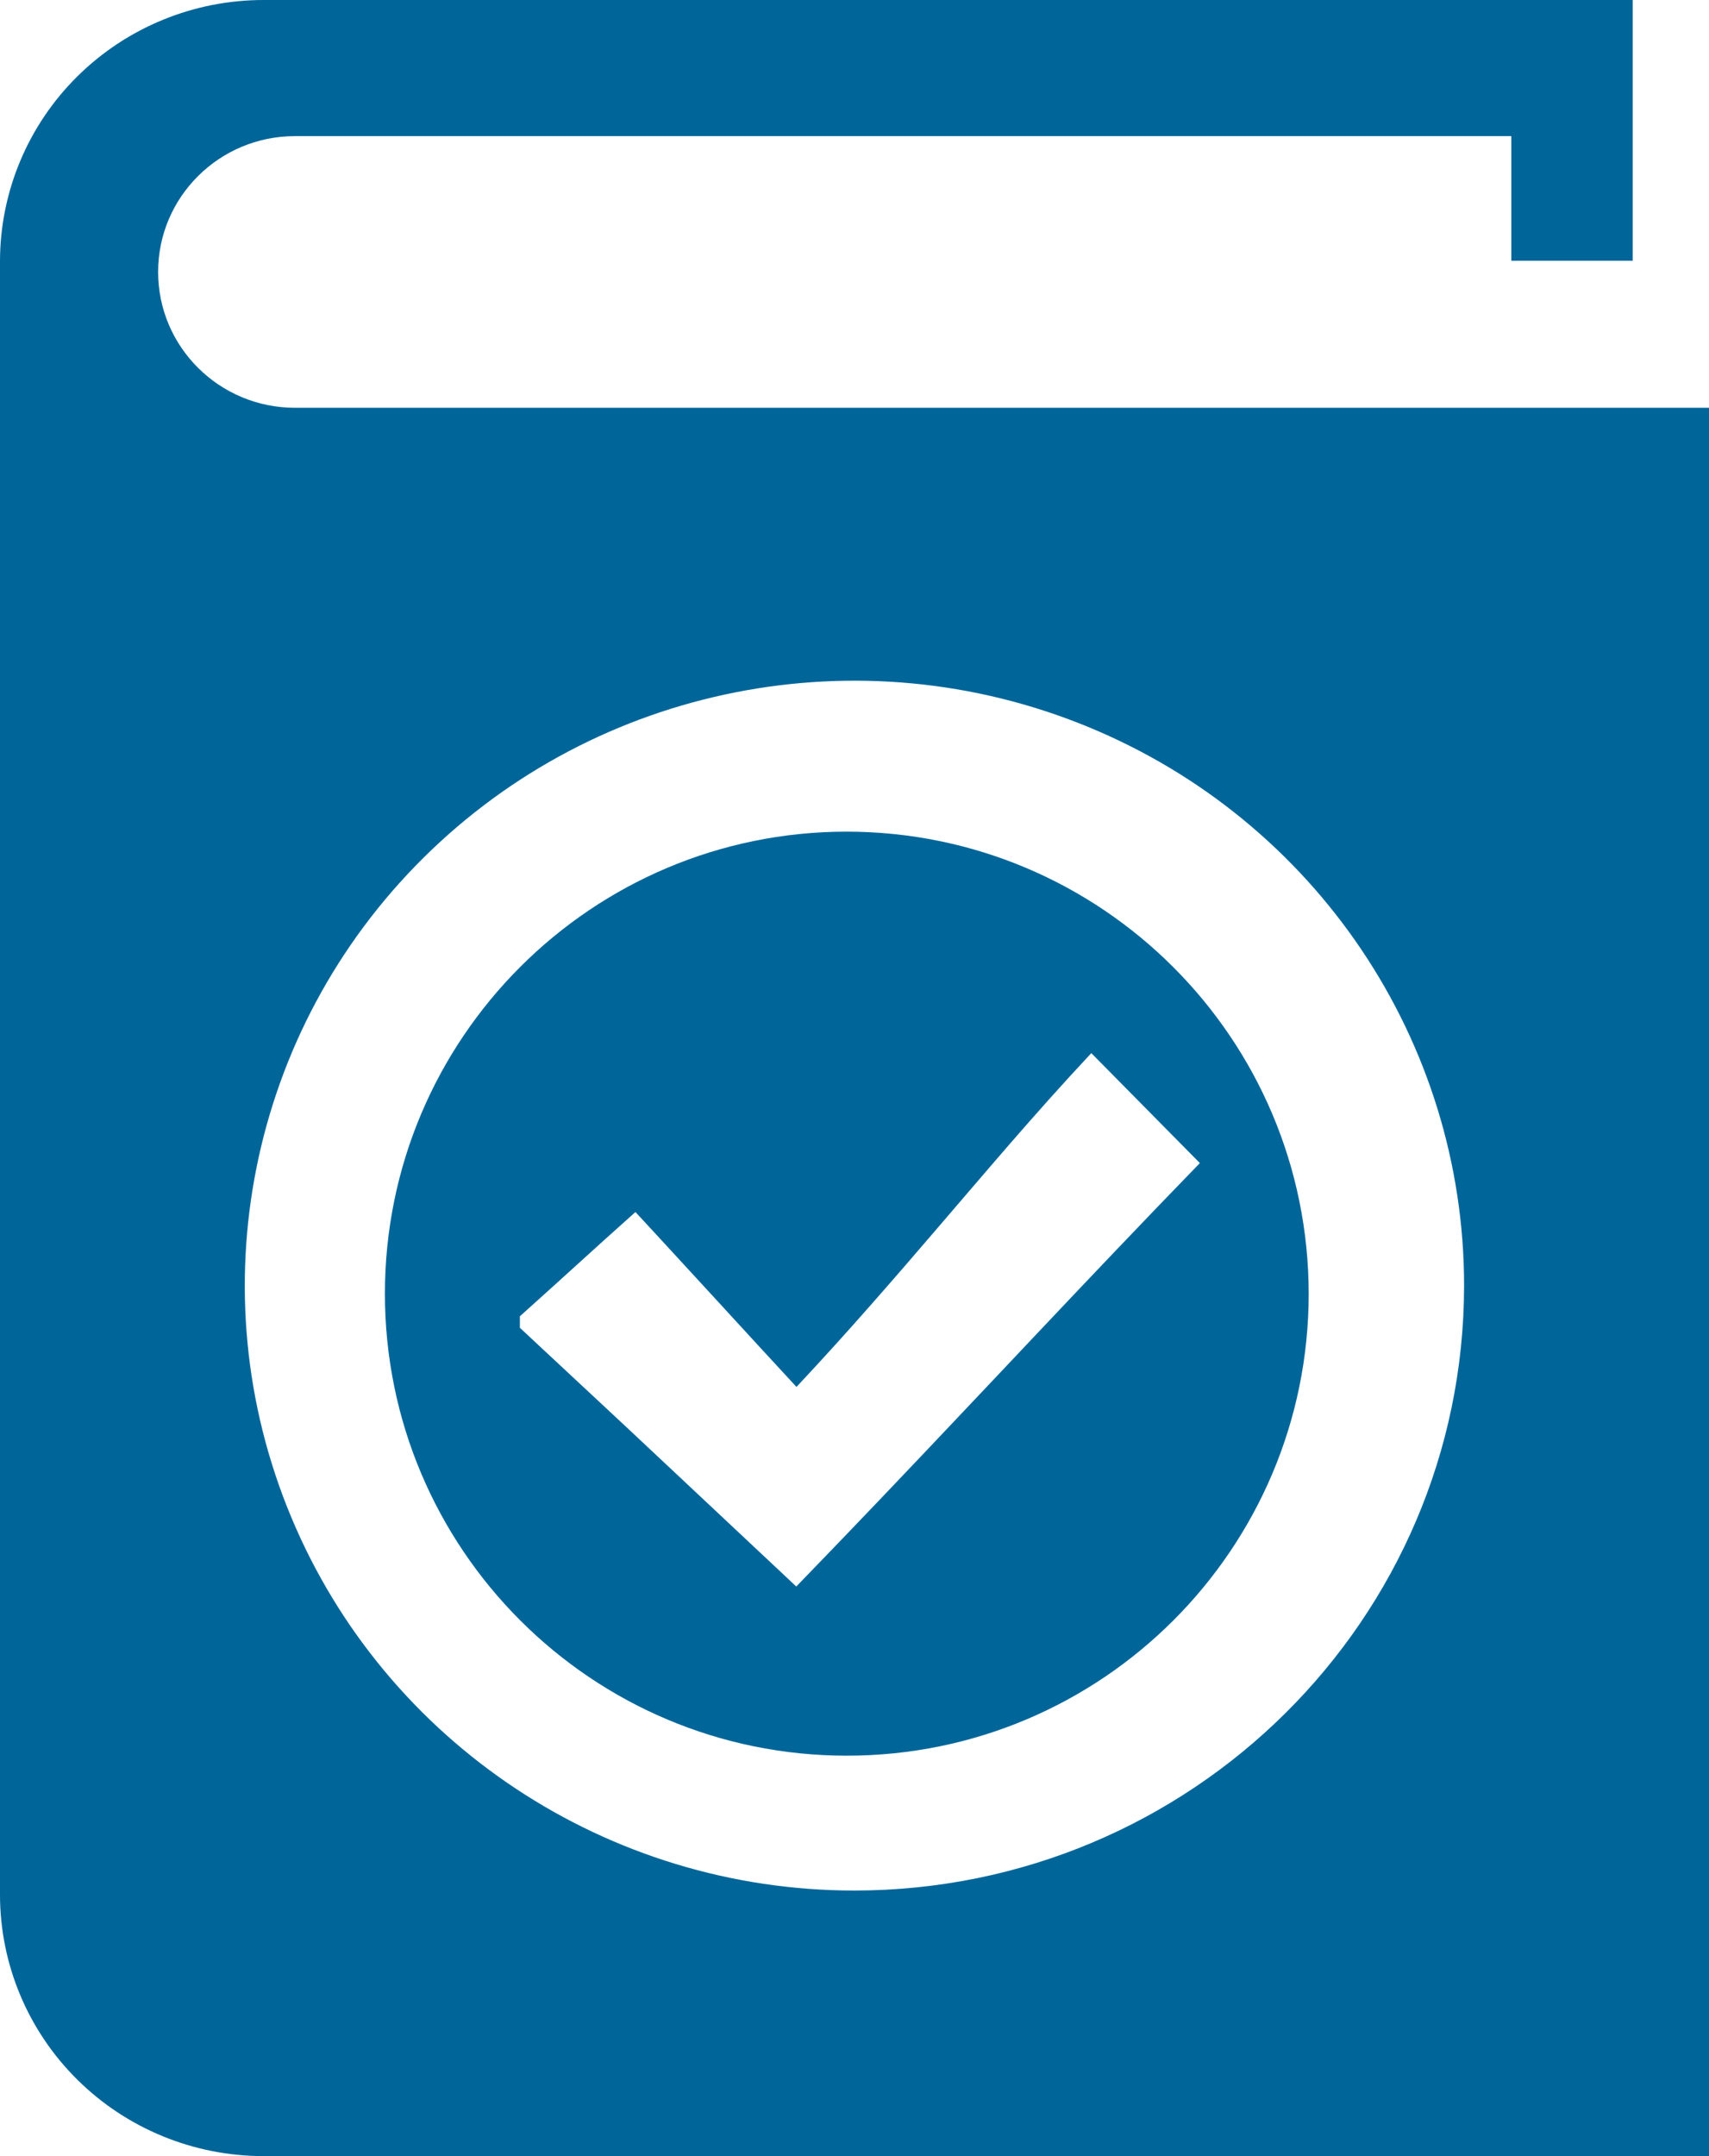
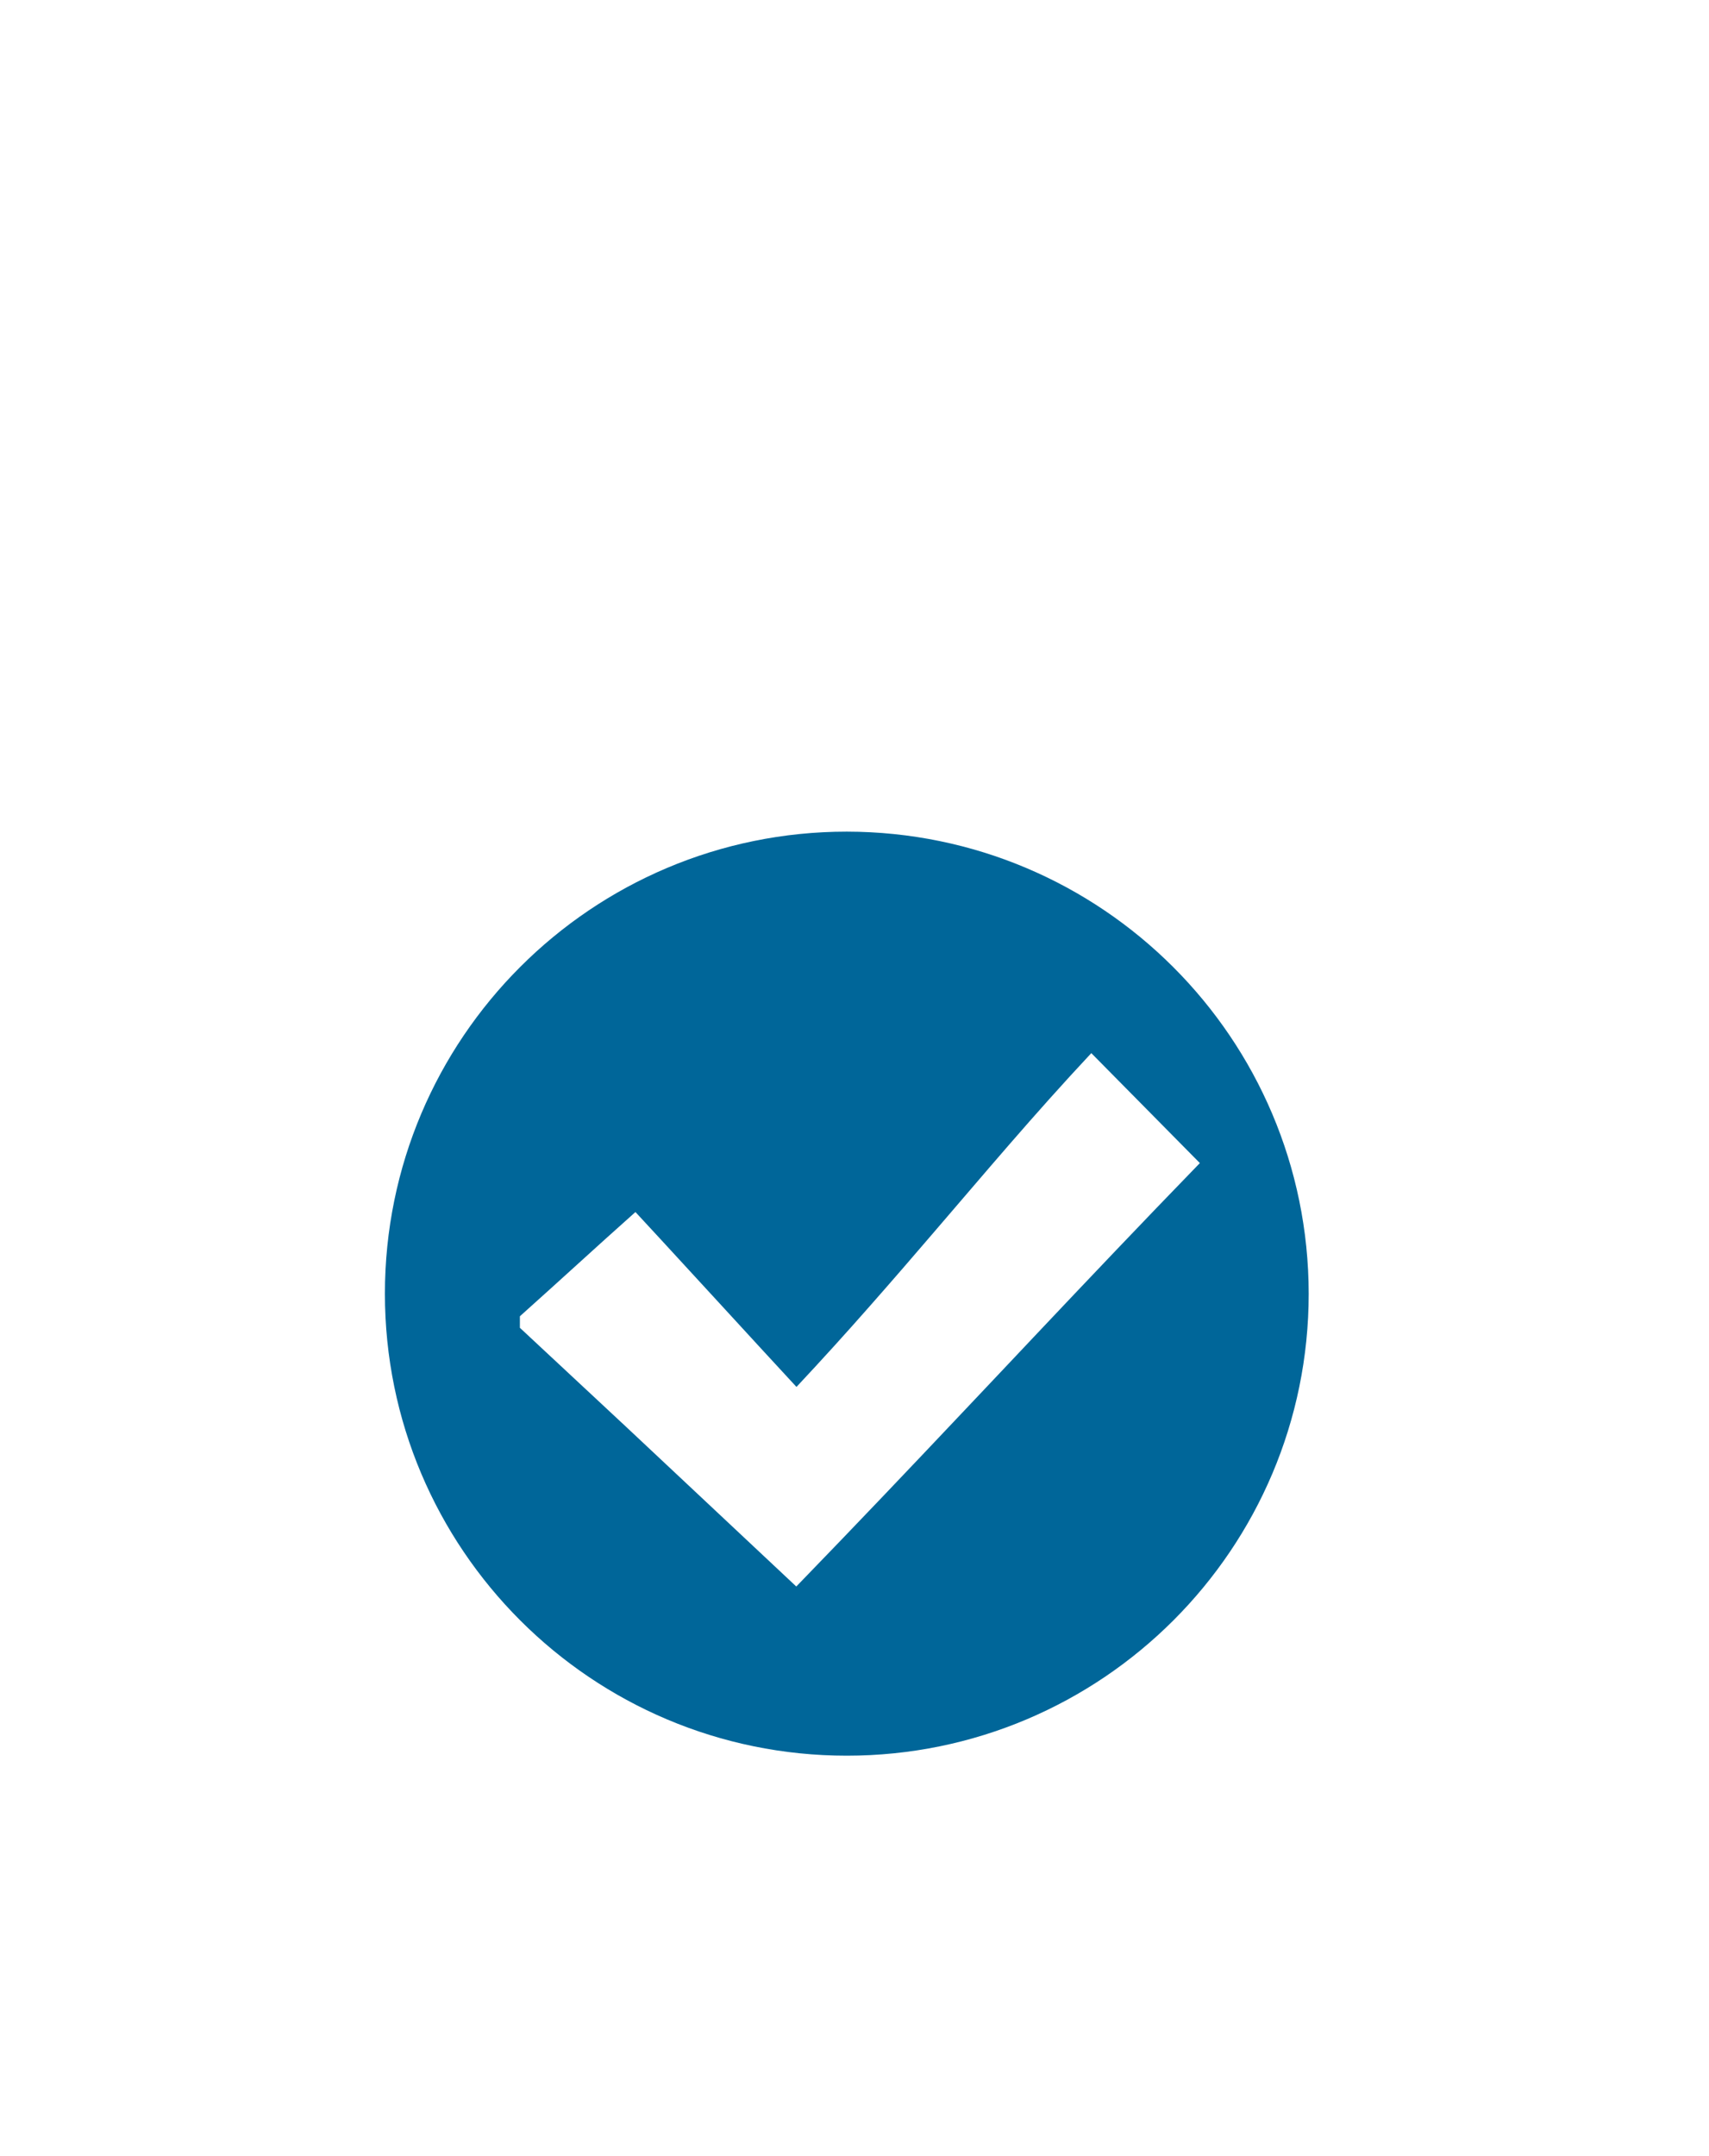
<svg xmlns="http://www.w3.org/2000/svg" width="111px" height="140px" viewBox="0 0 111 140" version="1.1">
  <title>H1_About_icons_Evidence-based_guide</title>
  <g id="Page-1" stroke="none" stroke-width="1" fill="none" fill-rule="evenodd">
    <g id="Desktop-HD-1440-Secondary---H1_About" transform="translate(-525, -781)" fill="#006699" fill-rule="nonzero">
      <g id="Main-content" transform="translate(136, 399)">
        <g id="Box-content---Discover-resources..." transform="translate(1, 237)">
          <g id="H1_About_icons_Evidence-based_guide" transform="translate(388, 145)">
            <path d="M55,54 C38.431,54 25,67.431 25,84 C25,100.569 38.431,114 55,114 C71.569,114 85,100.569 85,84 C84.982,67.439 71.561,54.018 55,54 Z M67.138,86.82 C65.607,88.441 64.075,90.069 62.518,91.71 C59.102,95.325 55.59,99.022 51.719,103.015 L40.644,92.626 L35.831,88.14 L33.767,86.217 C33.767,85.968 33.767,85.718 33.767,85.468 L35.754,83.68 L39.292,80.475 L41.272,78.7 L42.849,80.405 L47.111,85.038 C48.636,86.698 50.187,88.39 51.731,90.056 C53.436,88.236 54.994,86.512 56.461,84.846 C57.929,83.18 59.288,81.609 60.627,80.046 C63.94,76.2 67.074,72.451 70.881,68.382 L77.931,75.521 C74.143,79.424 70.631,83.122 67.138,86.82 Z" id="Shape" />
-             <path d="M19.16,26.478 C14.25,26.478 10.27,22.529 10.27,17.658 C10.27,12.787 14.25,8.839 19.16,8.839 L98.16,8.839 L98.16,16.93 L106.046,16.93 L106.046,1.91683897e-05 L17.137,1.91683897e-05 C12.595,-0.007 8.236,1.779 5.021,4.963 C1.806,8.147 1.21287494e-06,12.468 1.21287494e-06,16.974 L1.21287494e-06,123.019 C-0.002,127.522 1.8,131.841 5.01,135.026 C8.219,138.211 12.572,140 17.112,140 L111,140 L111,26.478 L19.16,26.478 Z M55.497,122.757 C39.481,122.757 25.042,113.187 18.914,98.508 C12.785,83.83 16.174,66.935 27.5,55.702 C38.826,44.469 55.858,41.11 70.654,47.192 C85.45,53.273 95.096,67.598 95.093,83.485 C95.068,105.167 77.354,122.736 55.497,122.757 L55.497,122.757 Z" id="Shape" />
          </g>
        </g>
      </g>
    </g>
  </g>
</svg>